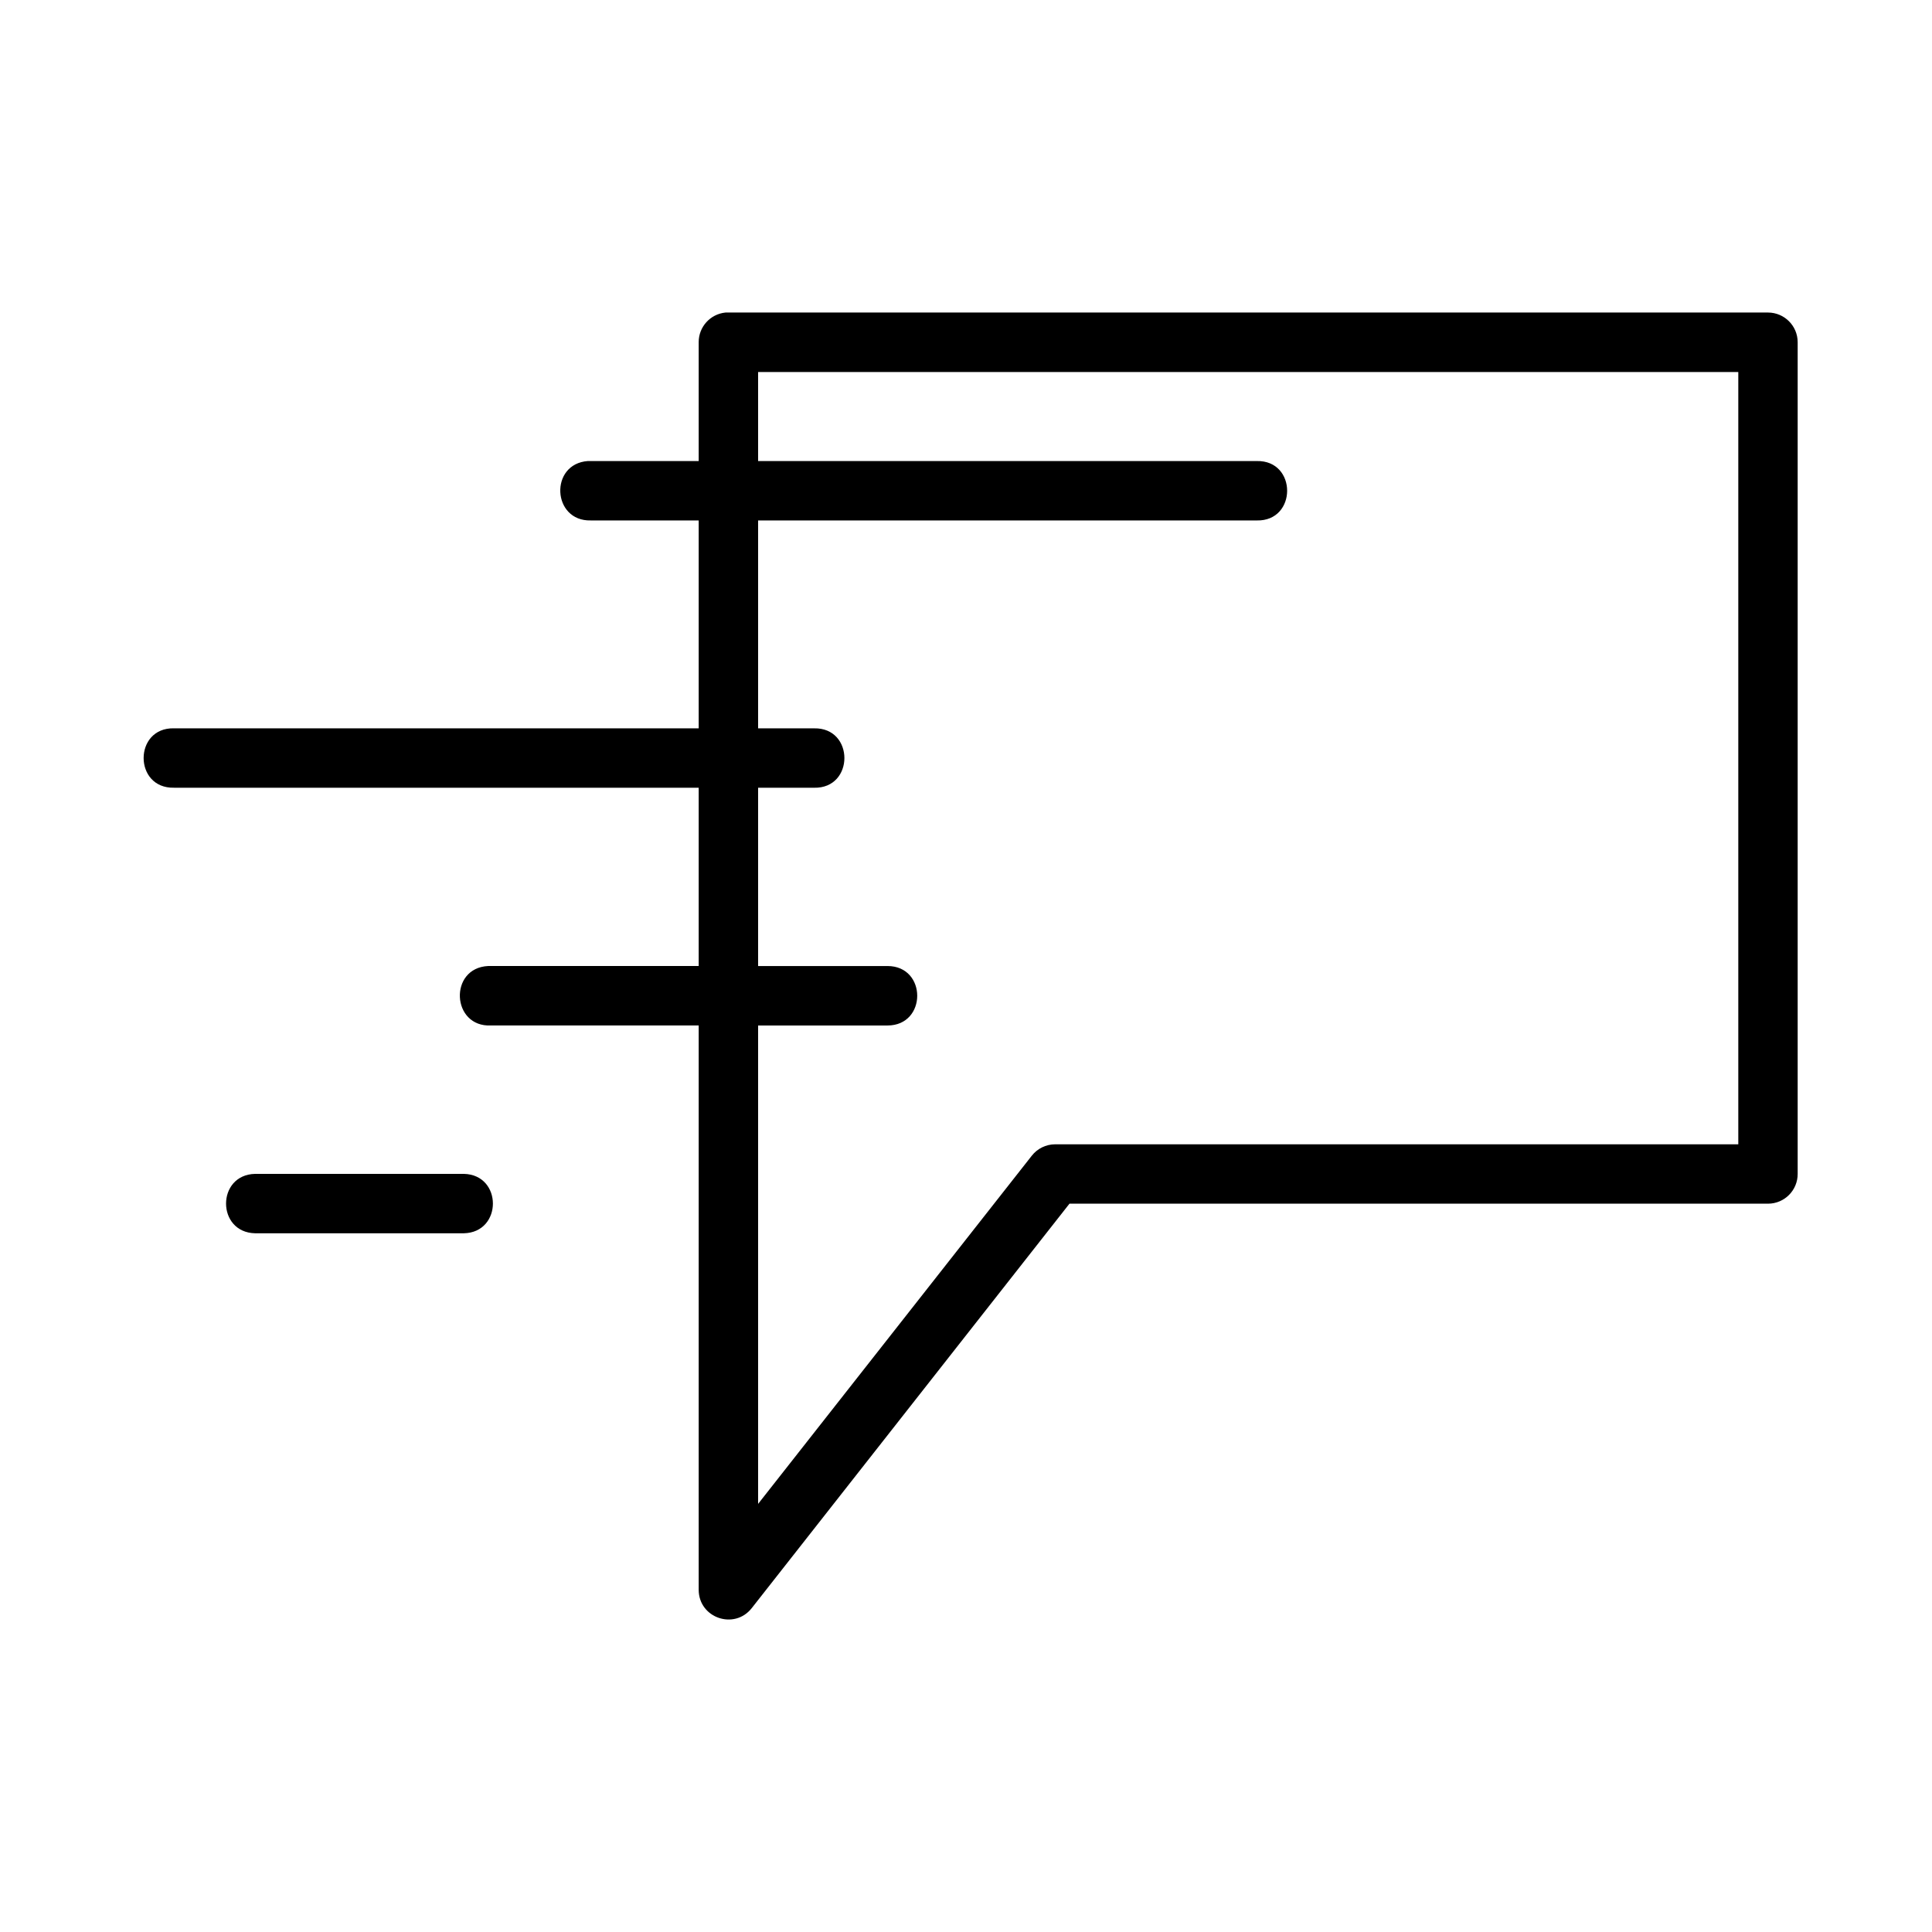
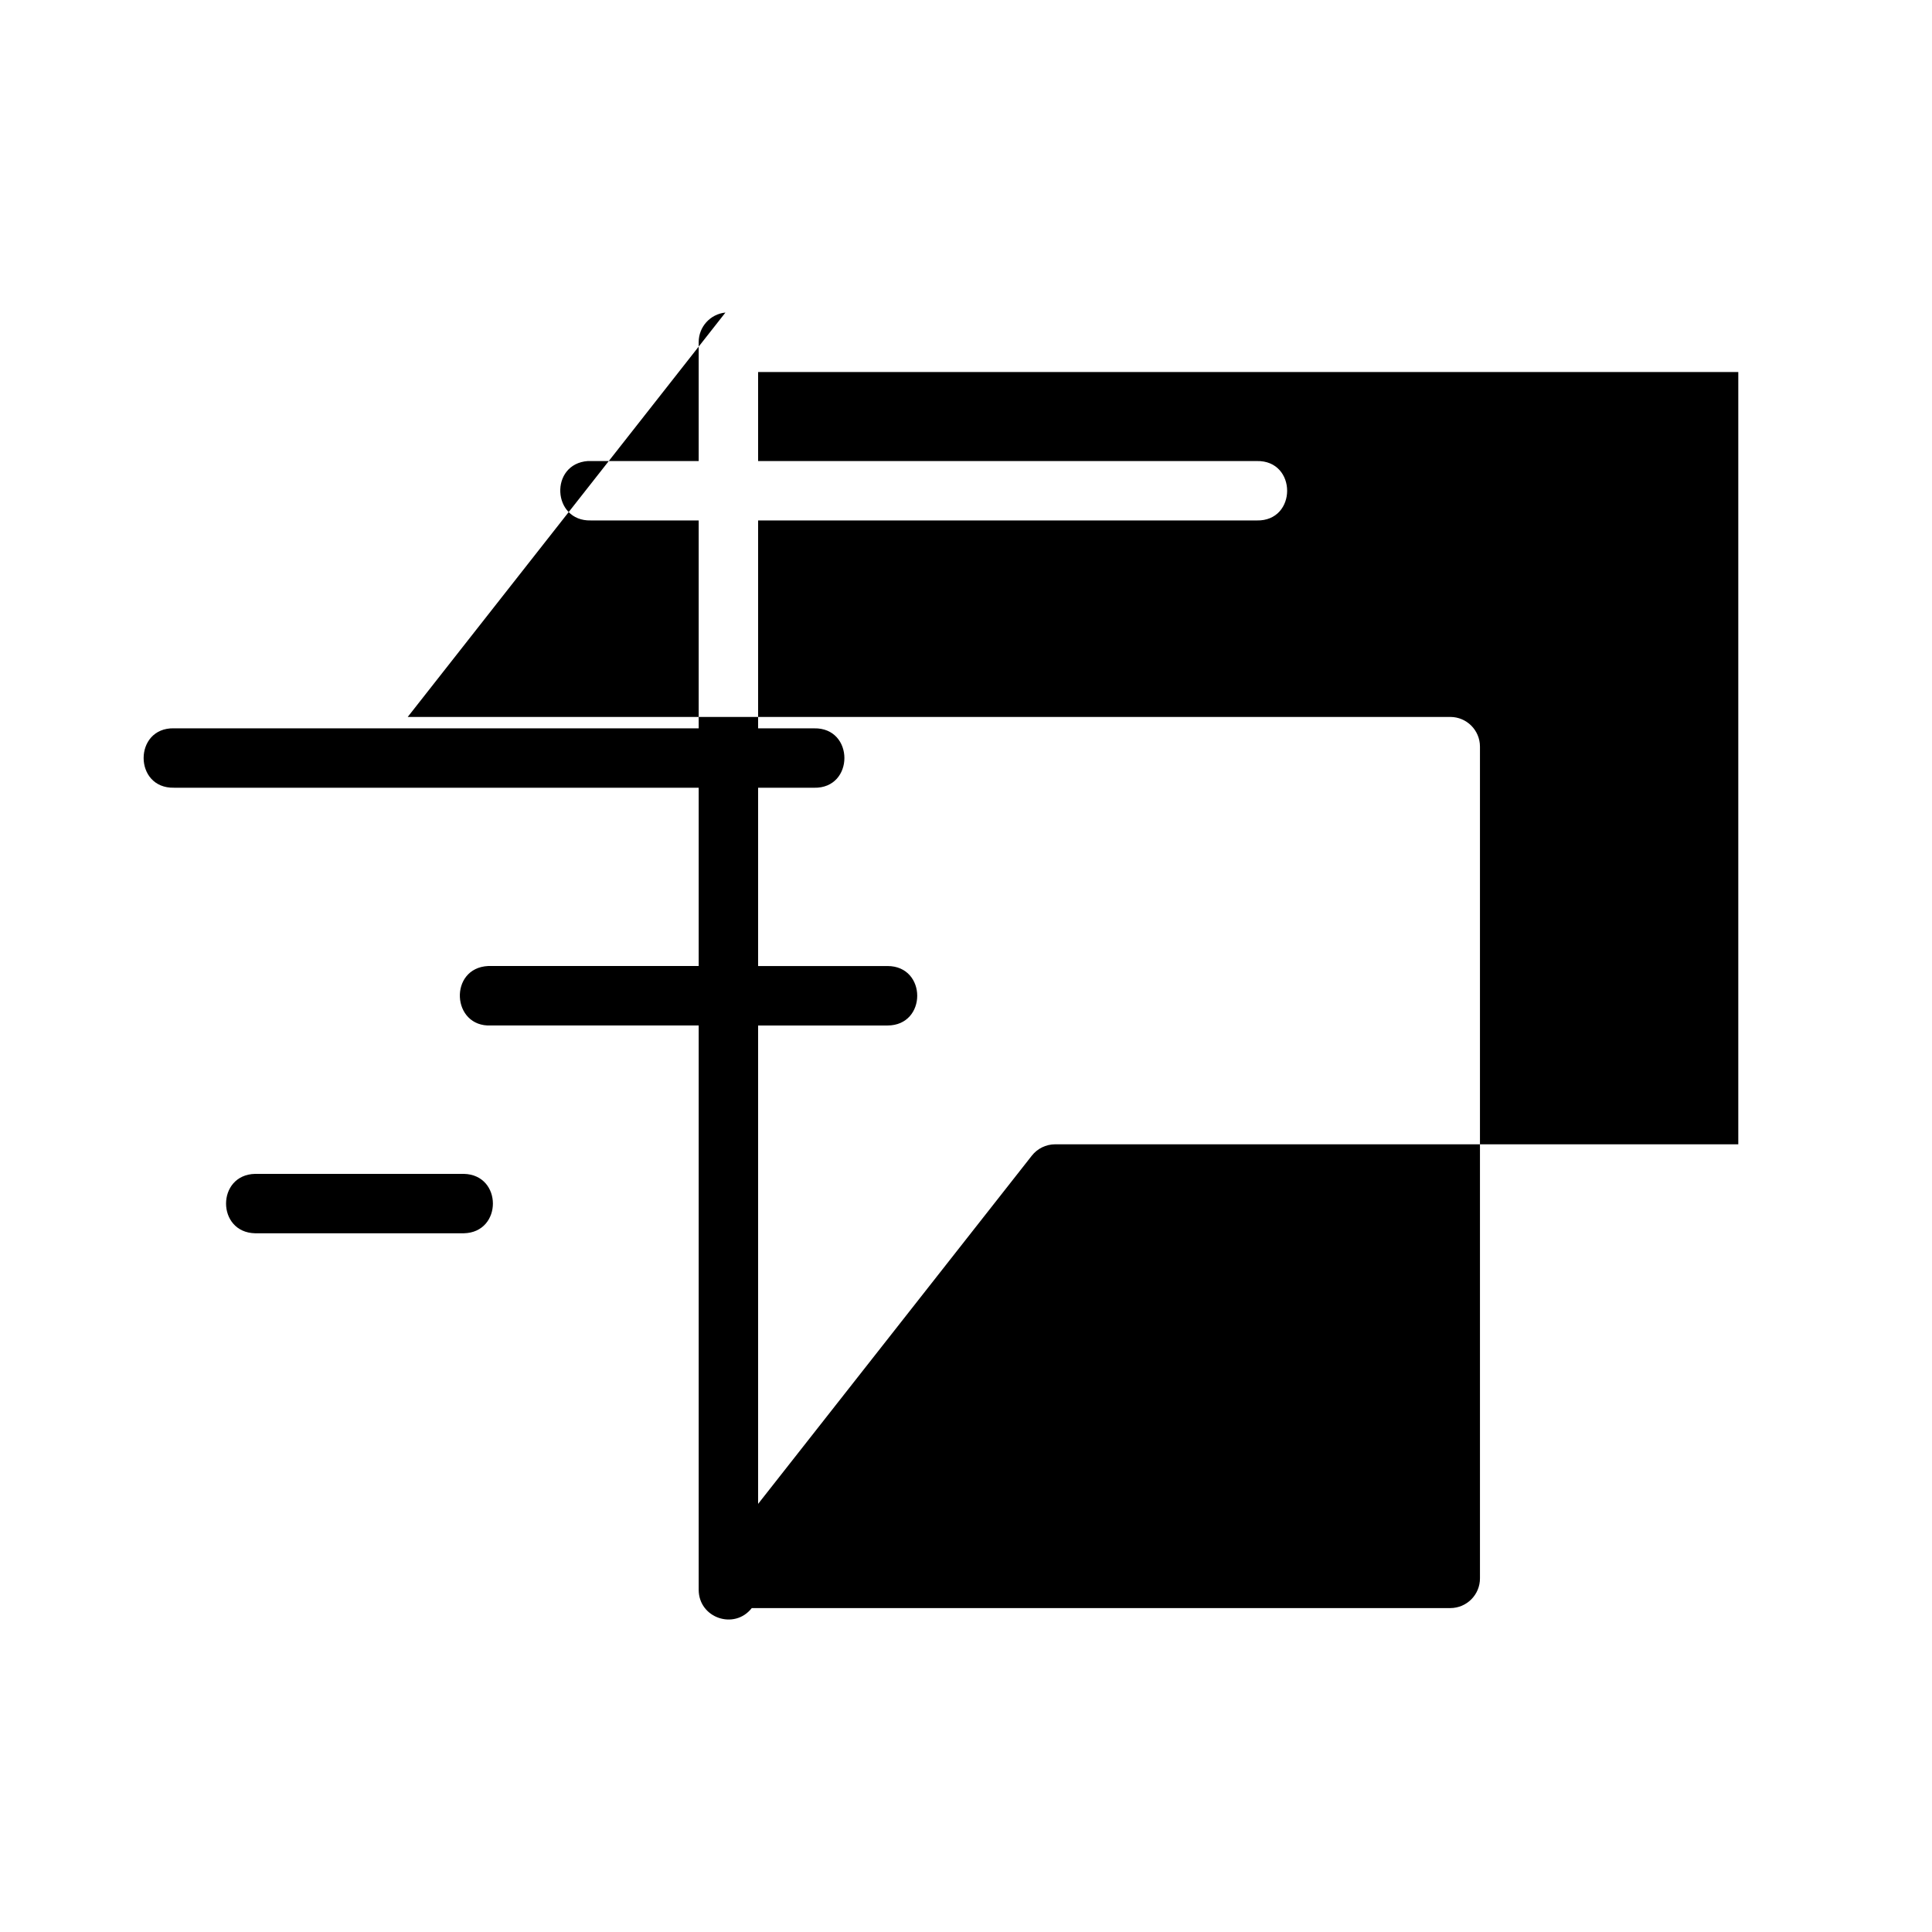
<svg xmlns="http://www.w3.org/2000/svg" fill="#000000" width="800px" height="800px" version="1.1" viewBox="144 144 512 512">
-   <path d="m336.25 226.83c-4.027 0.402-7.094 3.793-7.09 7.84v31.508h-28.598c-0.25-0.012-0.504-0.012-0.754 0-10.254 0.723-9.52 16.004 0.754 15.742h28.598v55.09h-139.05c-10.73-0.238-10.73 15.98 0 15.742h139.05v47.25h-55.027c-0.25-0.012-0.504-0.012-0.754 0-10.508 0.504-9.754 16.262 0.754 15.758h55.027v149.57c0.027 7.465 9.461 10.703 14.066 4.828l84.195-107.17h185.14c4.348-0.016 7.859-3.555 7.84-7.902v-220.42c-0.016-4.324-3.519-7.824-7.84-7.84h-275.56c-0.25-0.012-0.504-0.012-0.754 0zm8.656 15.758 259.76 0.004v204.66h-181.07c-2.41 0.012-4.684 1.129-6.164 3.027l-72.523 92.266c-0.016-0.844 0-126.78 0-126.78h34.285c10.508 0 10.508-15.758 0-15.758h-34.285v-47.246h14.82c10.73 0.238 10.73-15.98 0-15.742l-14.82-0.004v-55.09h132.15c10.73 0.238 10.73-15.98 0-15.742h-132.15zm-133.3 212.5c-10.266 0.227-10.266 15.516 0 15.742h55.32c10.266-0.227 10.266-15.516 0-15.742z" />
+   <path d="m336.25 226.83c-4.027 0.402-7.094 3.793-7.09 7.84v31.508h-28.598c-0.25-0.012-0.504-0.012-0.754 0-10.254 0.723-9.52 16.004 0.754 15.742h28.598v55.09h-139.05c-10.73-0.238-10.73 15.98 0 15.742h139.05v47.25h-55.027c-0.25-0.012-0.504-0.012-0.754 0-10.508 0.504-9.754 16.262 0.754 15.758h55.027v149.57c0.027 7.465 9.461 10.703 14.066 4.828h185.14c4.348-0.016 7.859-3.555 7.84-7.902v-220.42c-0.016-4.324-3.519-7.824-7.84-7.84h-275.56c-0.25-0.012-0.504-0.012-0.754 0zm8.656 15.758 259.76 0.004v204.66h-181.07c-2.41 0.012-4.684 1.129-6.164 3.027l-72.523 92.266c-0.016-0.844 0-126.78 0-126.78h34.285c10.508 0 10.508-15.758 0-15.758h-34.285v-47.246h14.82c10.73 0.238 10.73-15.98 0-15.742l-14.82-0.004v-55.09h132.15c10.73 0.238 10.73-15.98 0-15.742h-132.15zm-133.3 212.5c-10.266 0.227-10.266 15.516 0 15.742h55.32c10.266-0.227 10.266-15.516 0-15.742z" />
</svg>